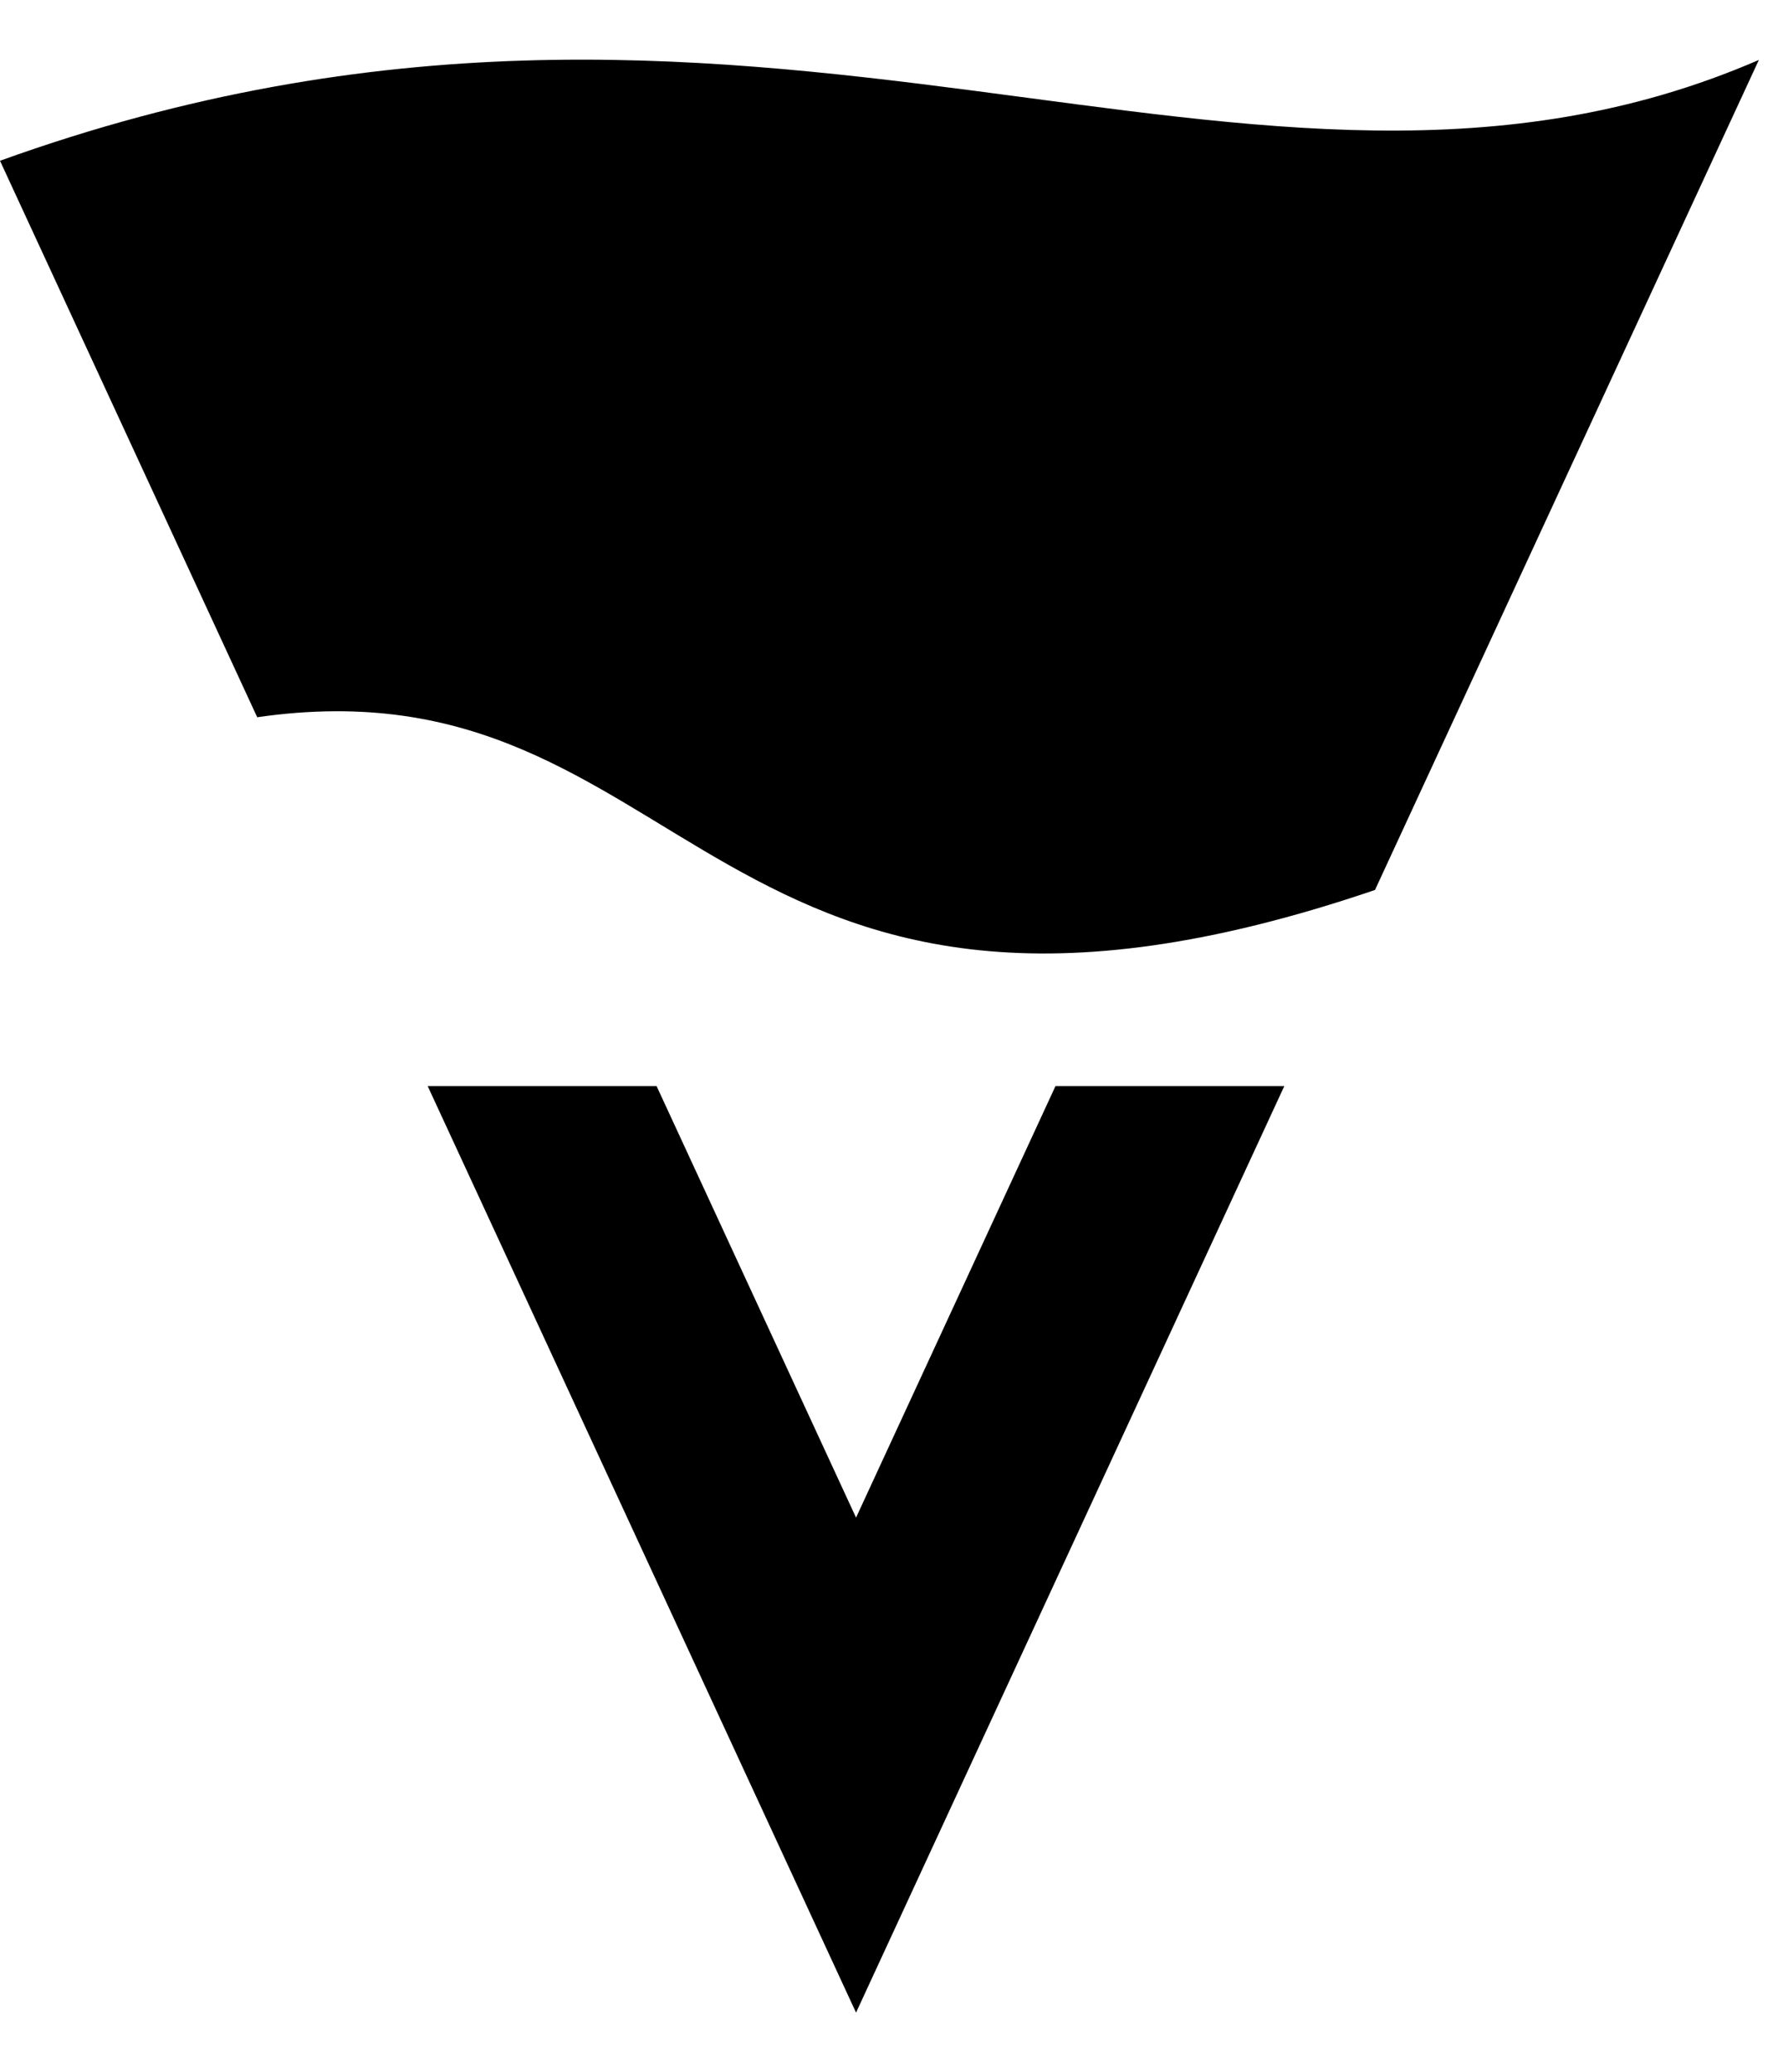
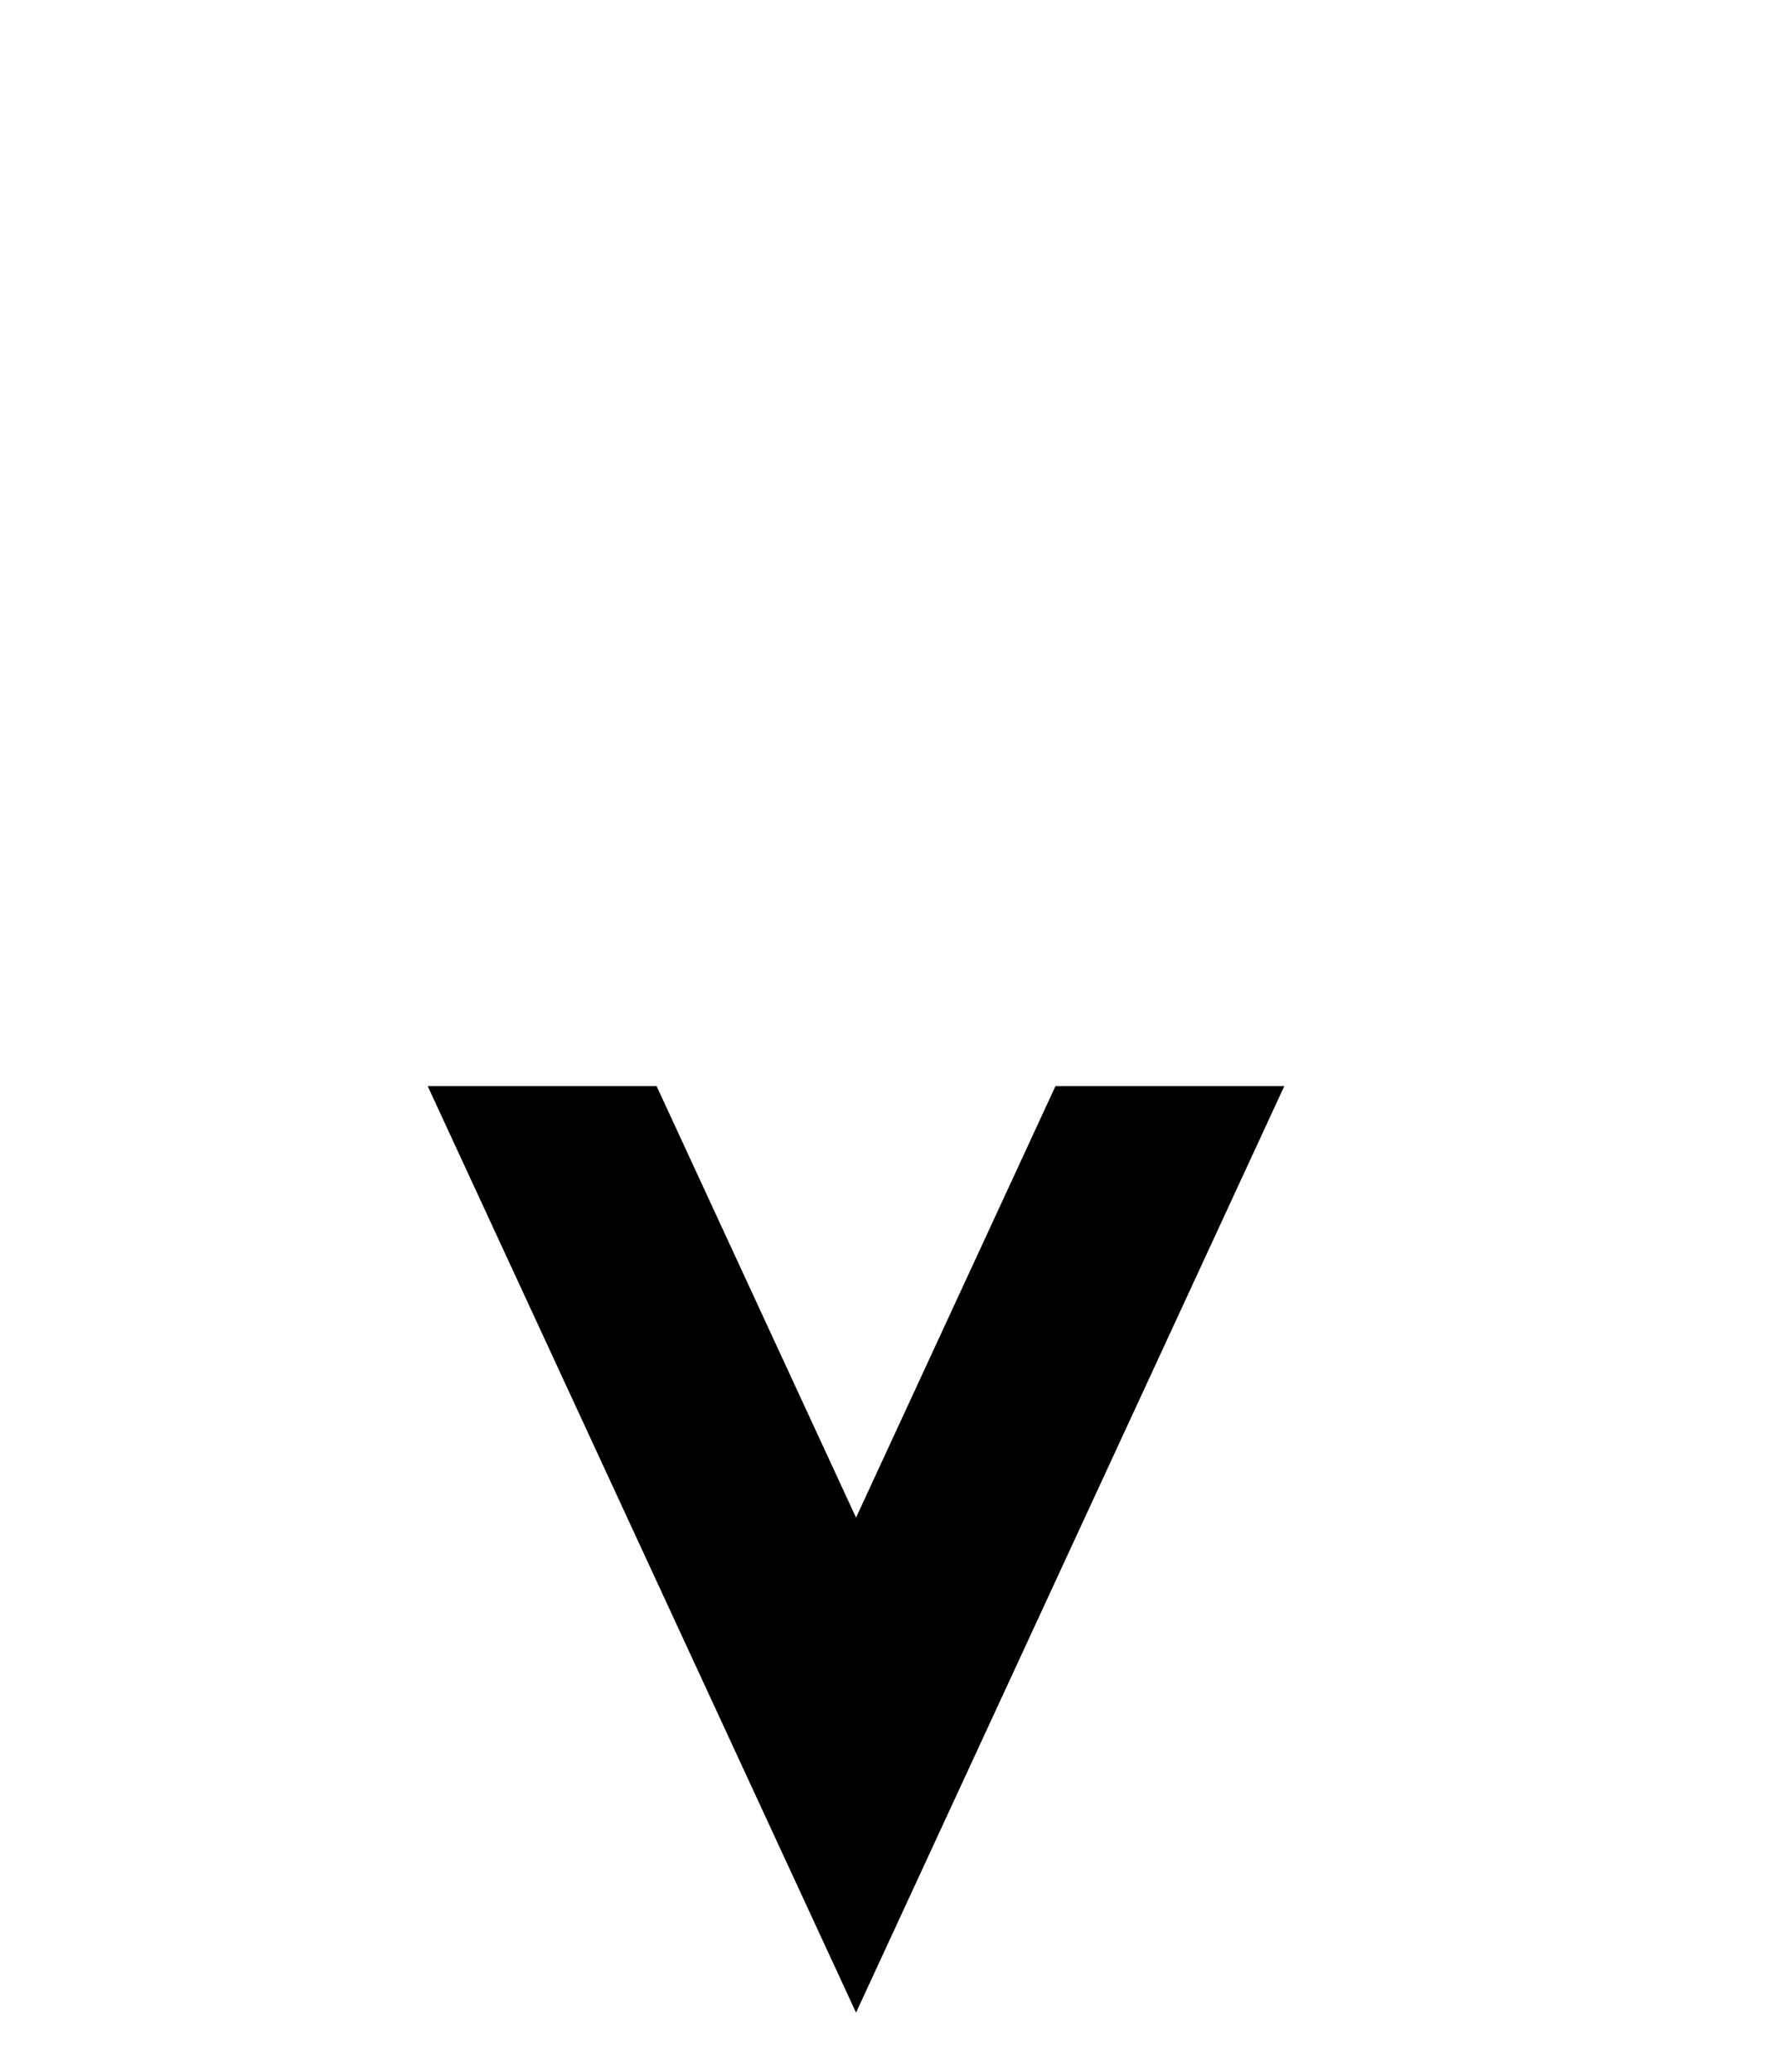
<svg xmlns="http://www.w3.org/2000/svg" width="74" height="86" viewBox="0 0 63 69" fill="none">
-   <path d="M62.147 0.01L48.584 29.335C24.948 37.392 24.548 20.996 9.088 23.233L0 3.572C26.841 -6.105 44.103 7.824 62.147 0.01Z" fill="#0088FF" style="fill:#0088FF;fill:color(display-p3 0 0.533 1);fill-opacity:1;" />
  <path d="M45.38 36.263L30.247 69L15.111 36.263H23.199L30.247 51.511L37.295 36.263H45.38Z" fill="#171CB3" style="fill:#171CB3;fill:color(display-p3 0.09 0.11 0.702);fill-opacity:1;" />
</svg>